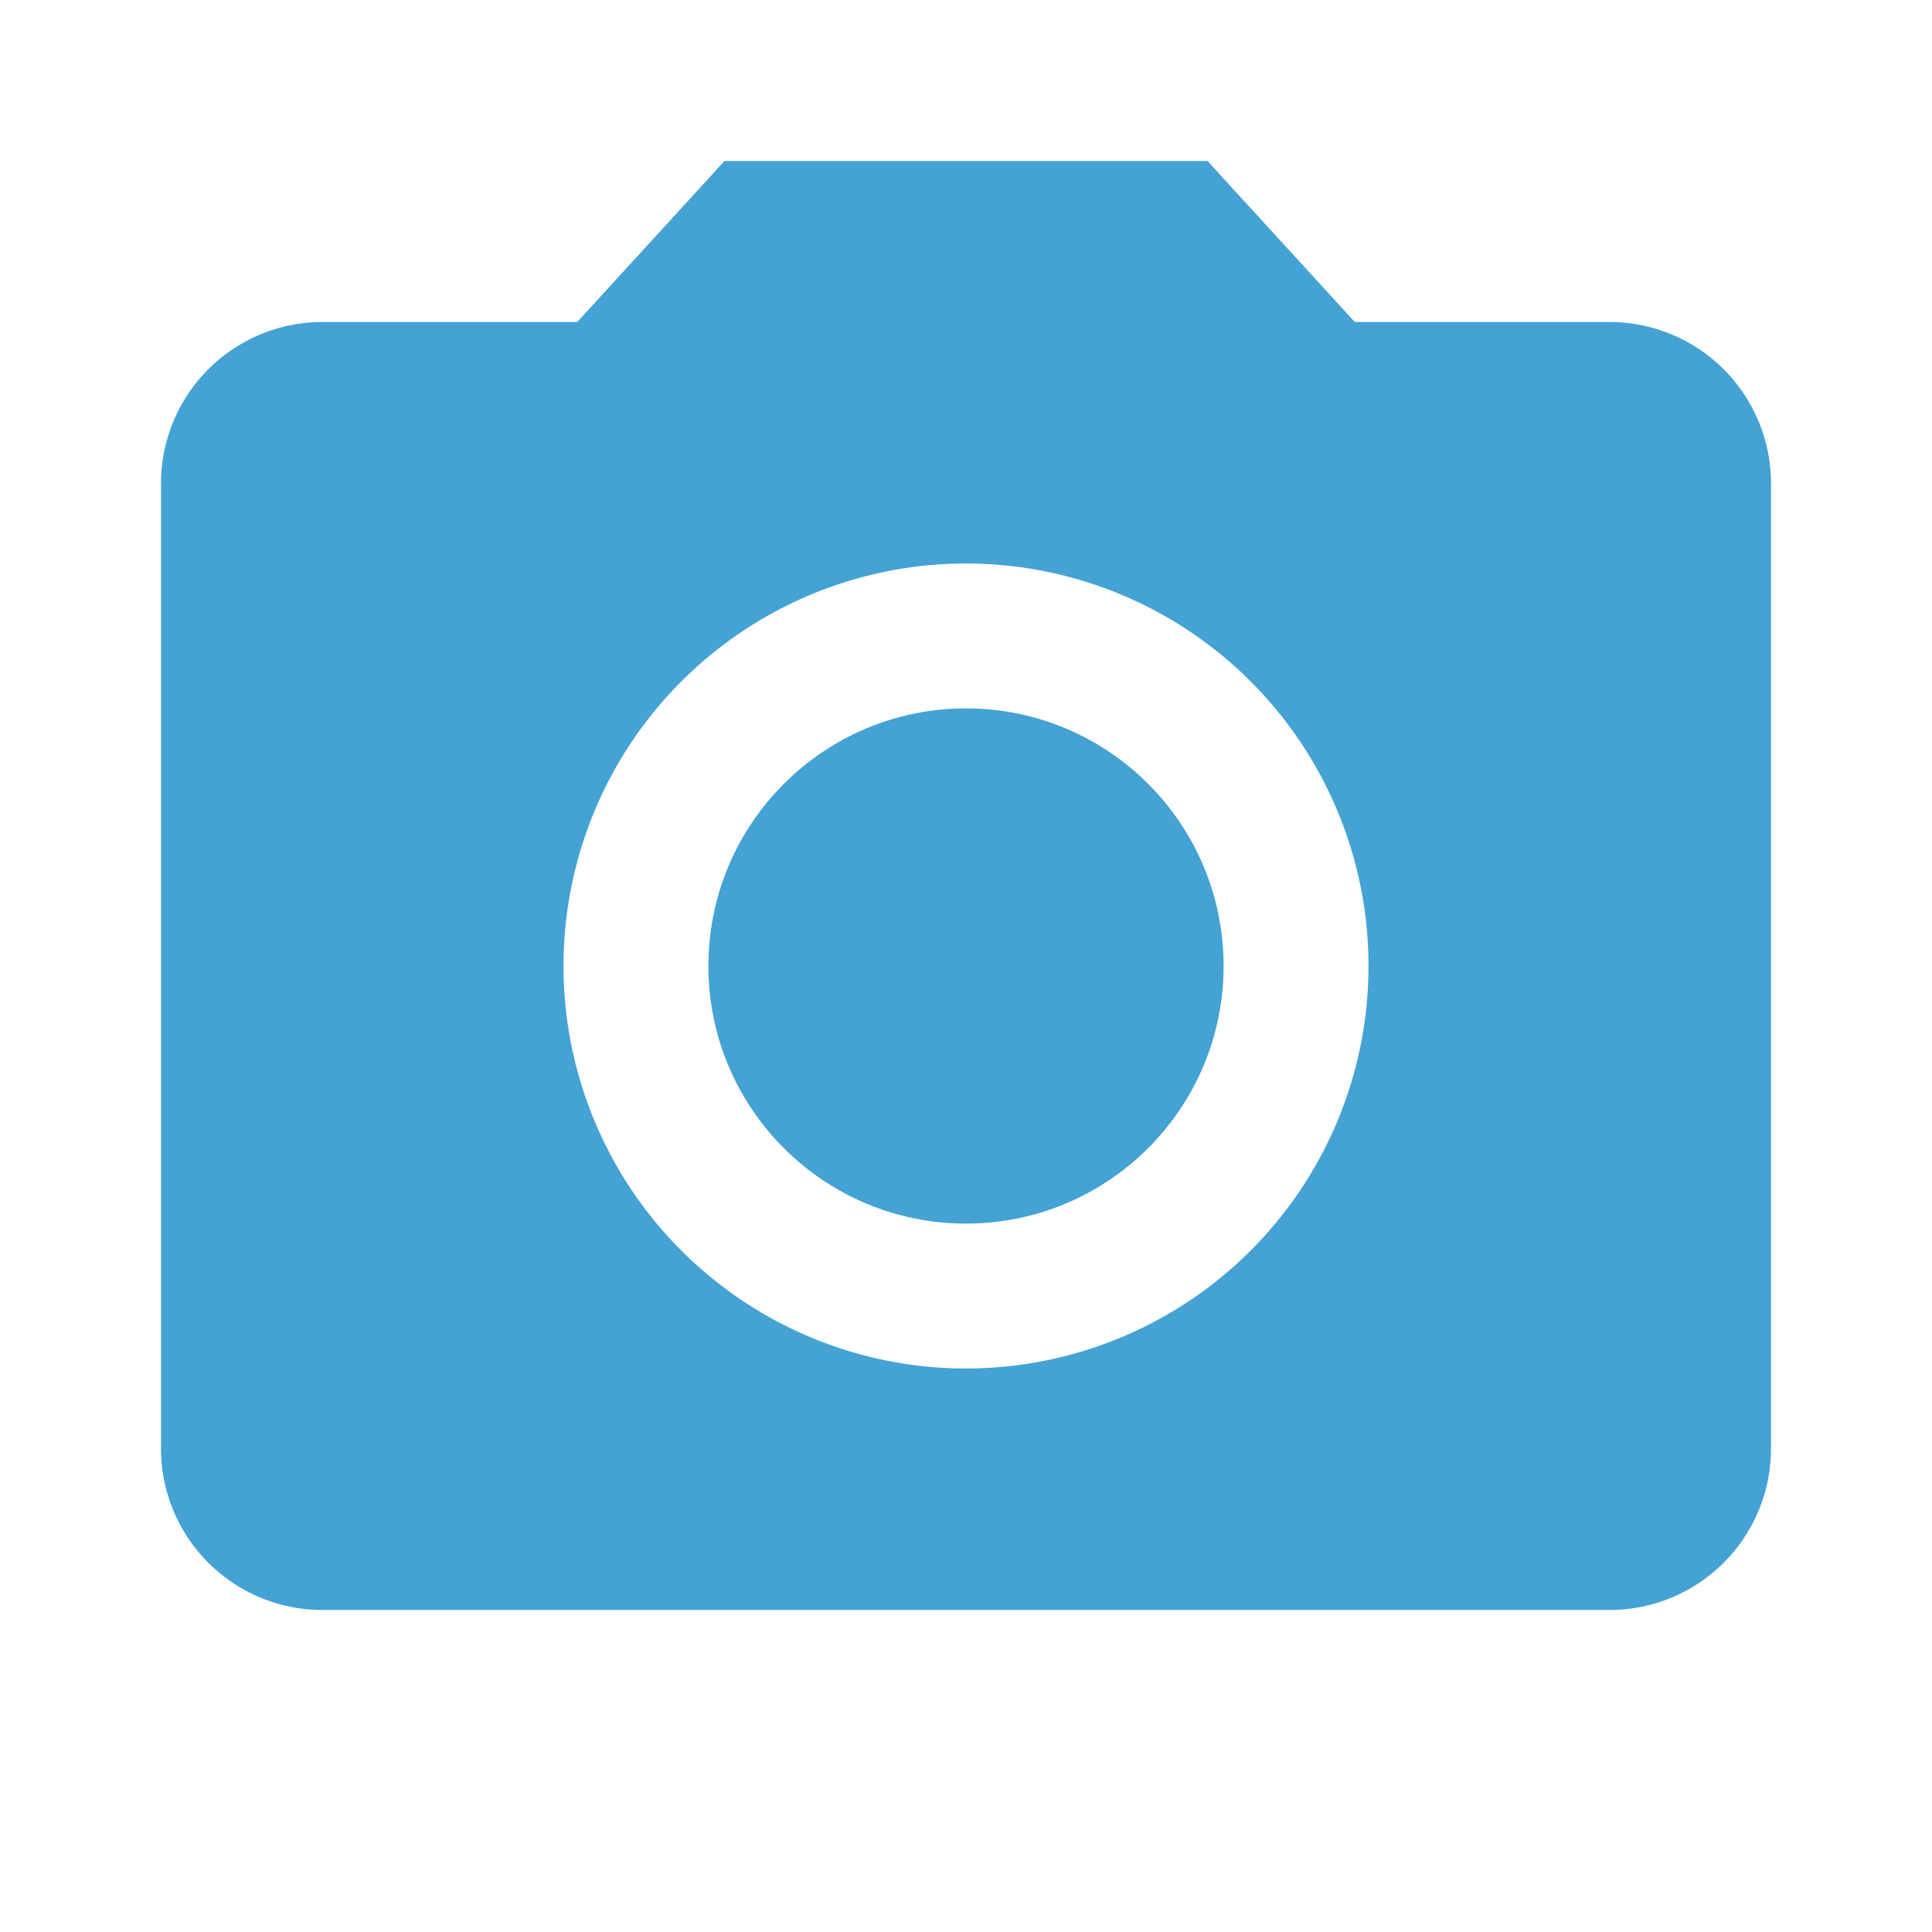
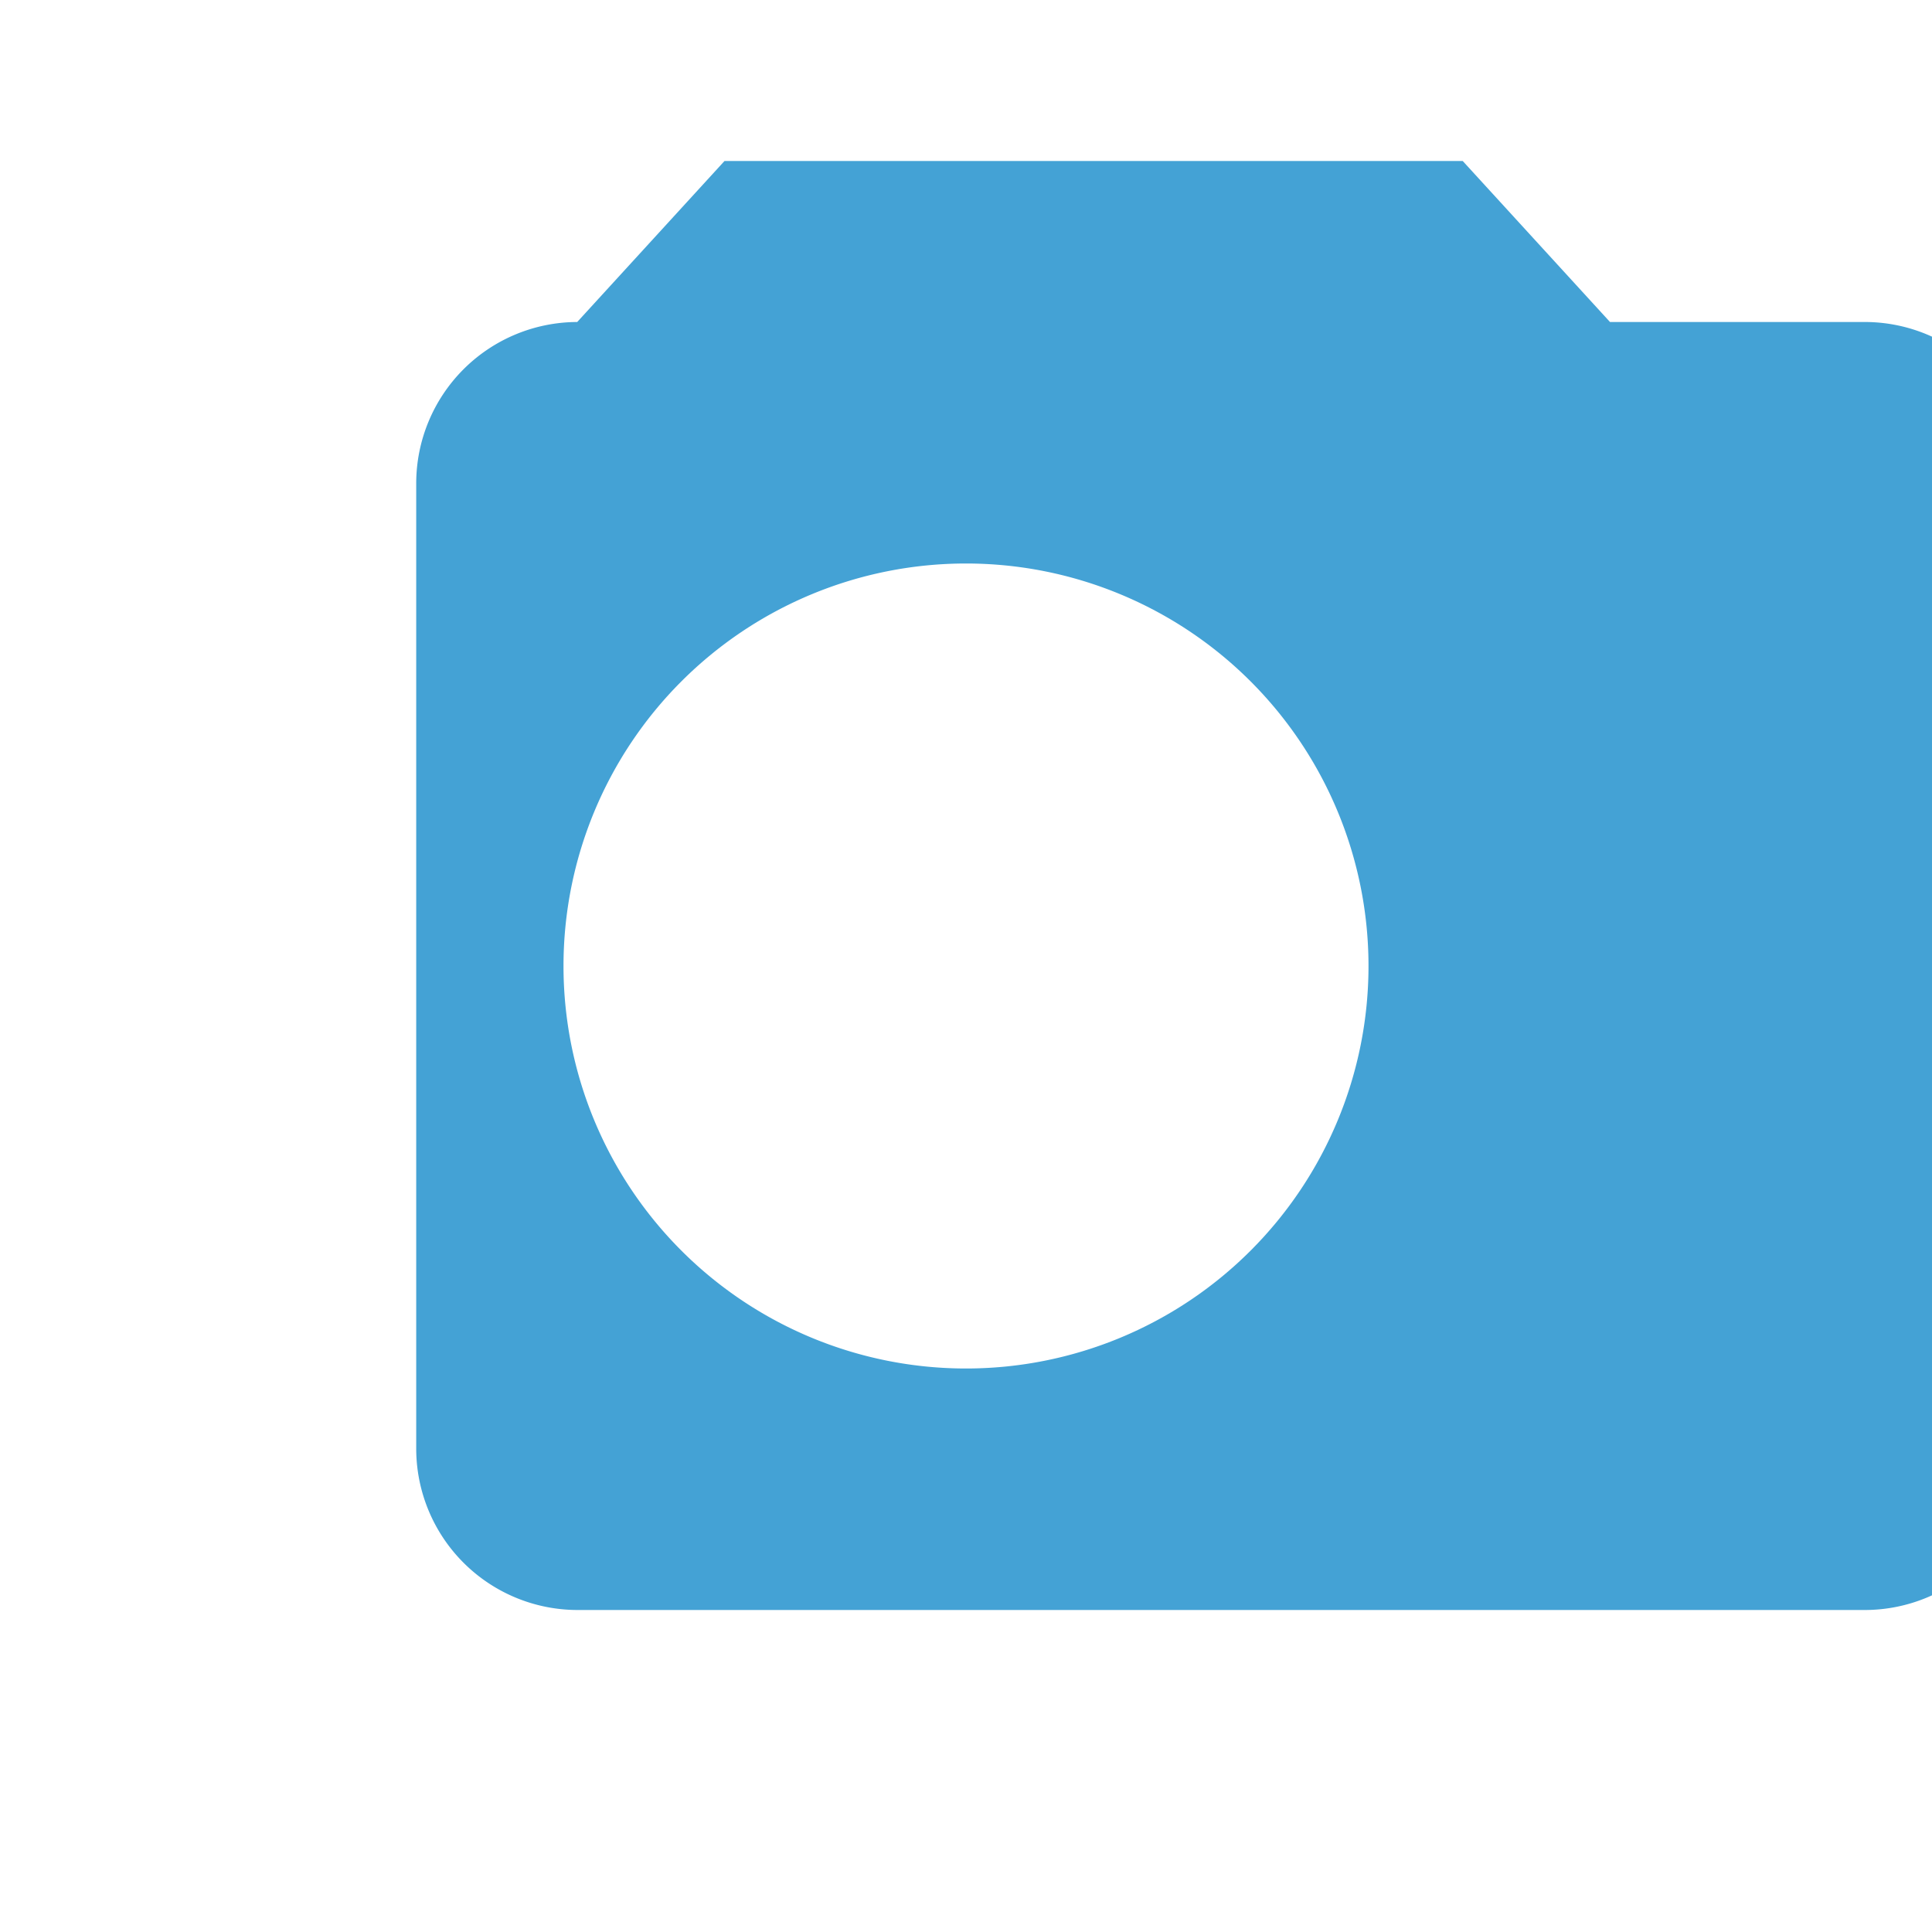
<svg xmlns="http://www.w3.org/2000/svg" width="30" height="30" viewBox="0 0 30 30">
  <g id="Group_65" data-name="Group 65" transform="translate(-415.635 -802.14)">
-     <circle id="Ellipse_42" data-name="Ellipse 42" cx="4" cy="4" r="4" transform="translate(426.635 813.14)" fill="#44a2d5" />
-     <path id="Path_80" data-name="Path 80" d="M426.885,804.64l-2.287,2.5h-3.963a2.507,2.507,0,0,0-2.5,2.5v15a2.507,2.507,0,0,0,2.5,2.5h20a2.507,2.507,0,0,0,2.5-2.5v-15a2.507,2.507,0,0,0-2.5-2.5h-3.963l-2.287-2.5Zm3.75,18.75a6.25,6.25,0,1,1,6.25-6.25,6.25,6.25,0,0,1-6.25,6.25Z" fill="#44a2d5" />
-     <path id="Path_81" data-name="Path 81" d="M415.635,802.14h30v30h-30Z" fill="none" />
+     <path id="Path_80" data-name="Path 80" d="M426.885,804.64l-2.287,2.5a2.507,2.507,0,0,0-2.5,2.5v15a2.507,2.507,0,0,0,2.5,2.5h20a2.507,2.507,0,0,0,2.5-2.5v-15a2.507,2.507,0,0,0-2.5-2.5h-3.963l-2.287-2.5Zm3.75,18.75a6.25,6.25,0,1,1,6.25-6.25,6.25,6.25,0,0,1-6.25,6.25Z" fill="#44a2d5" />
  </g>
</svg>